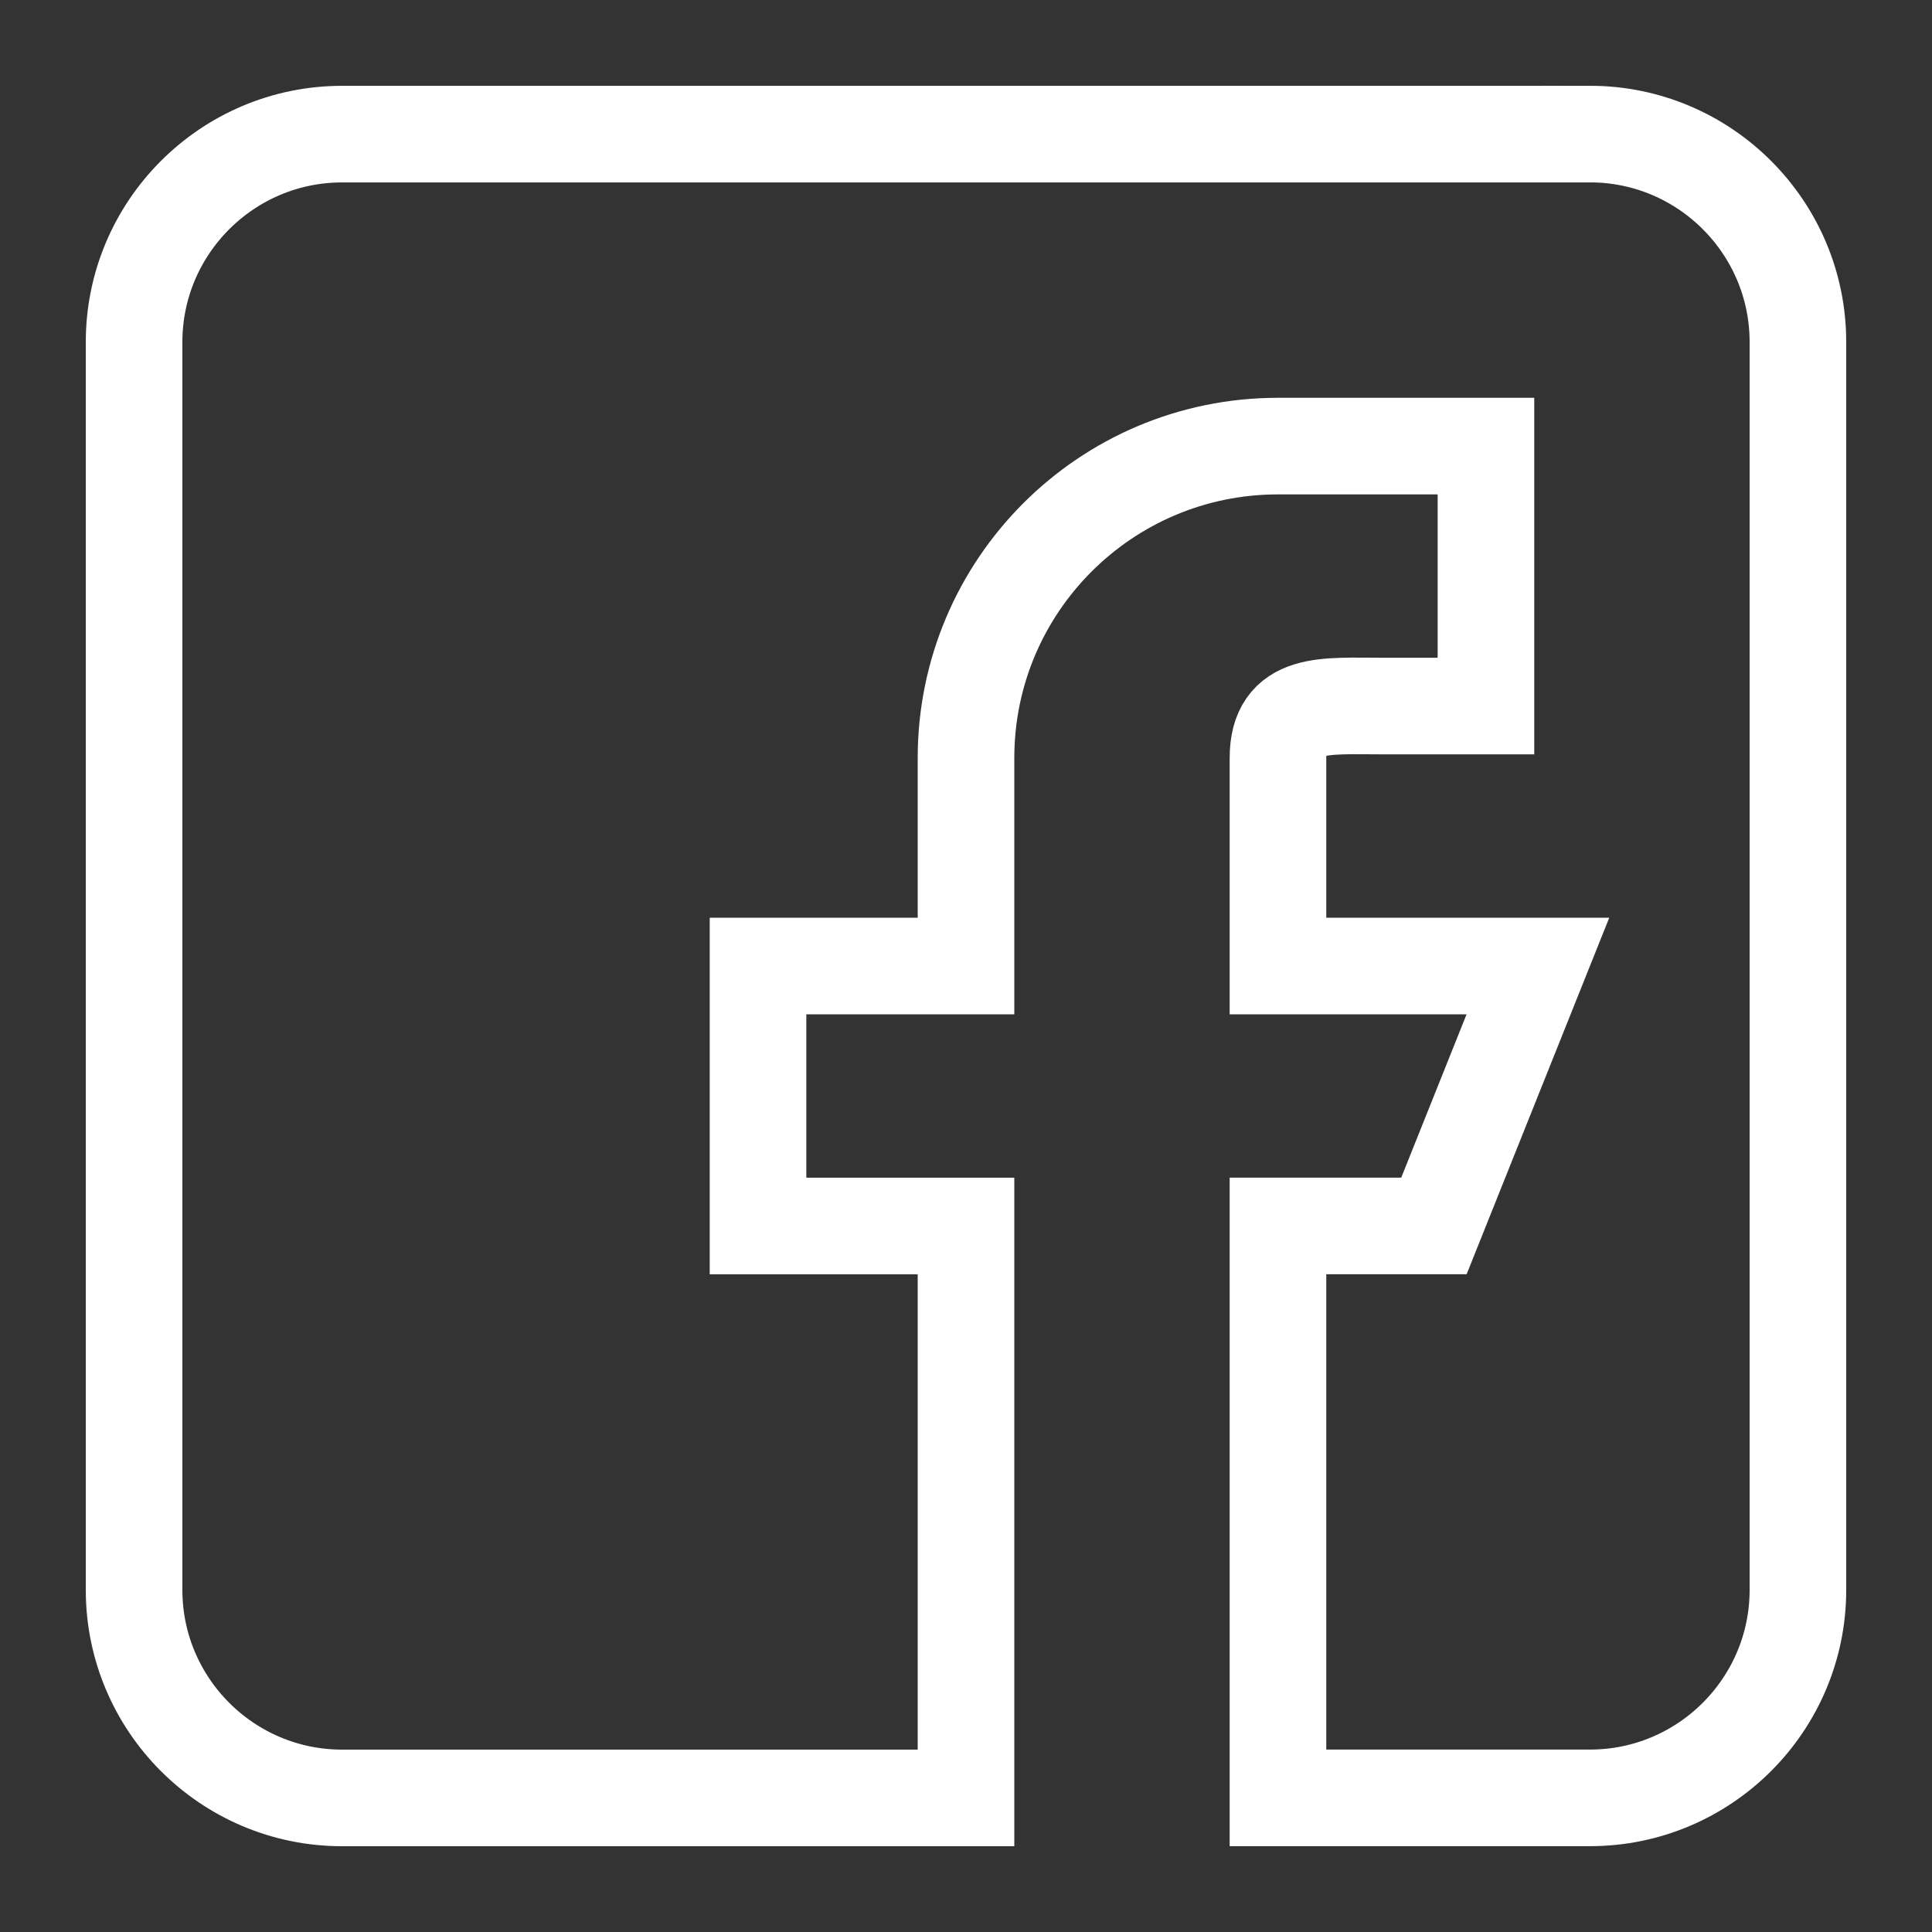
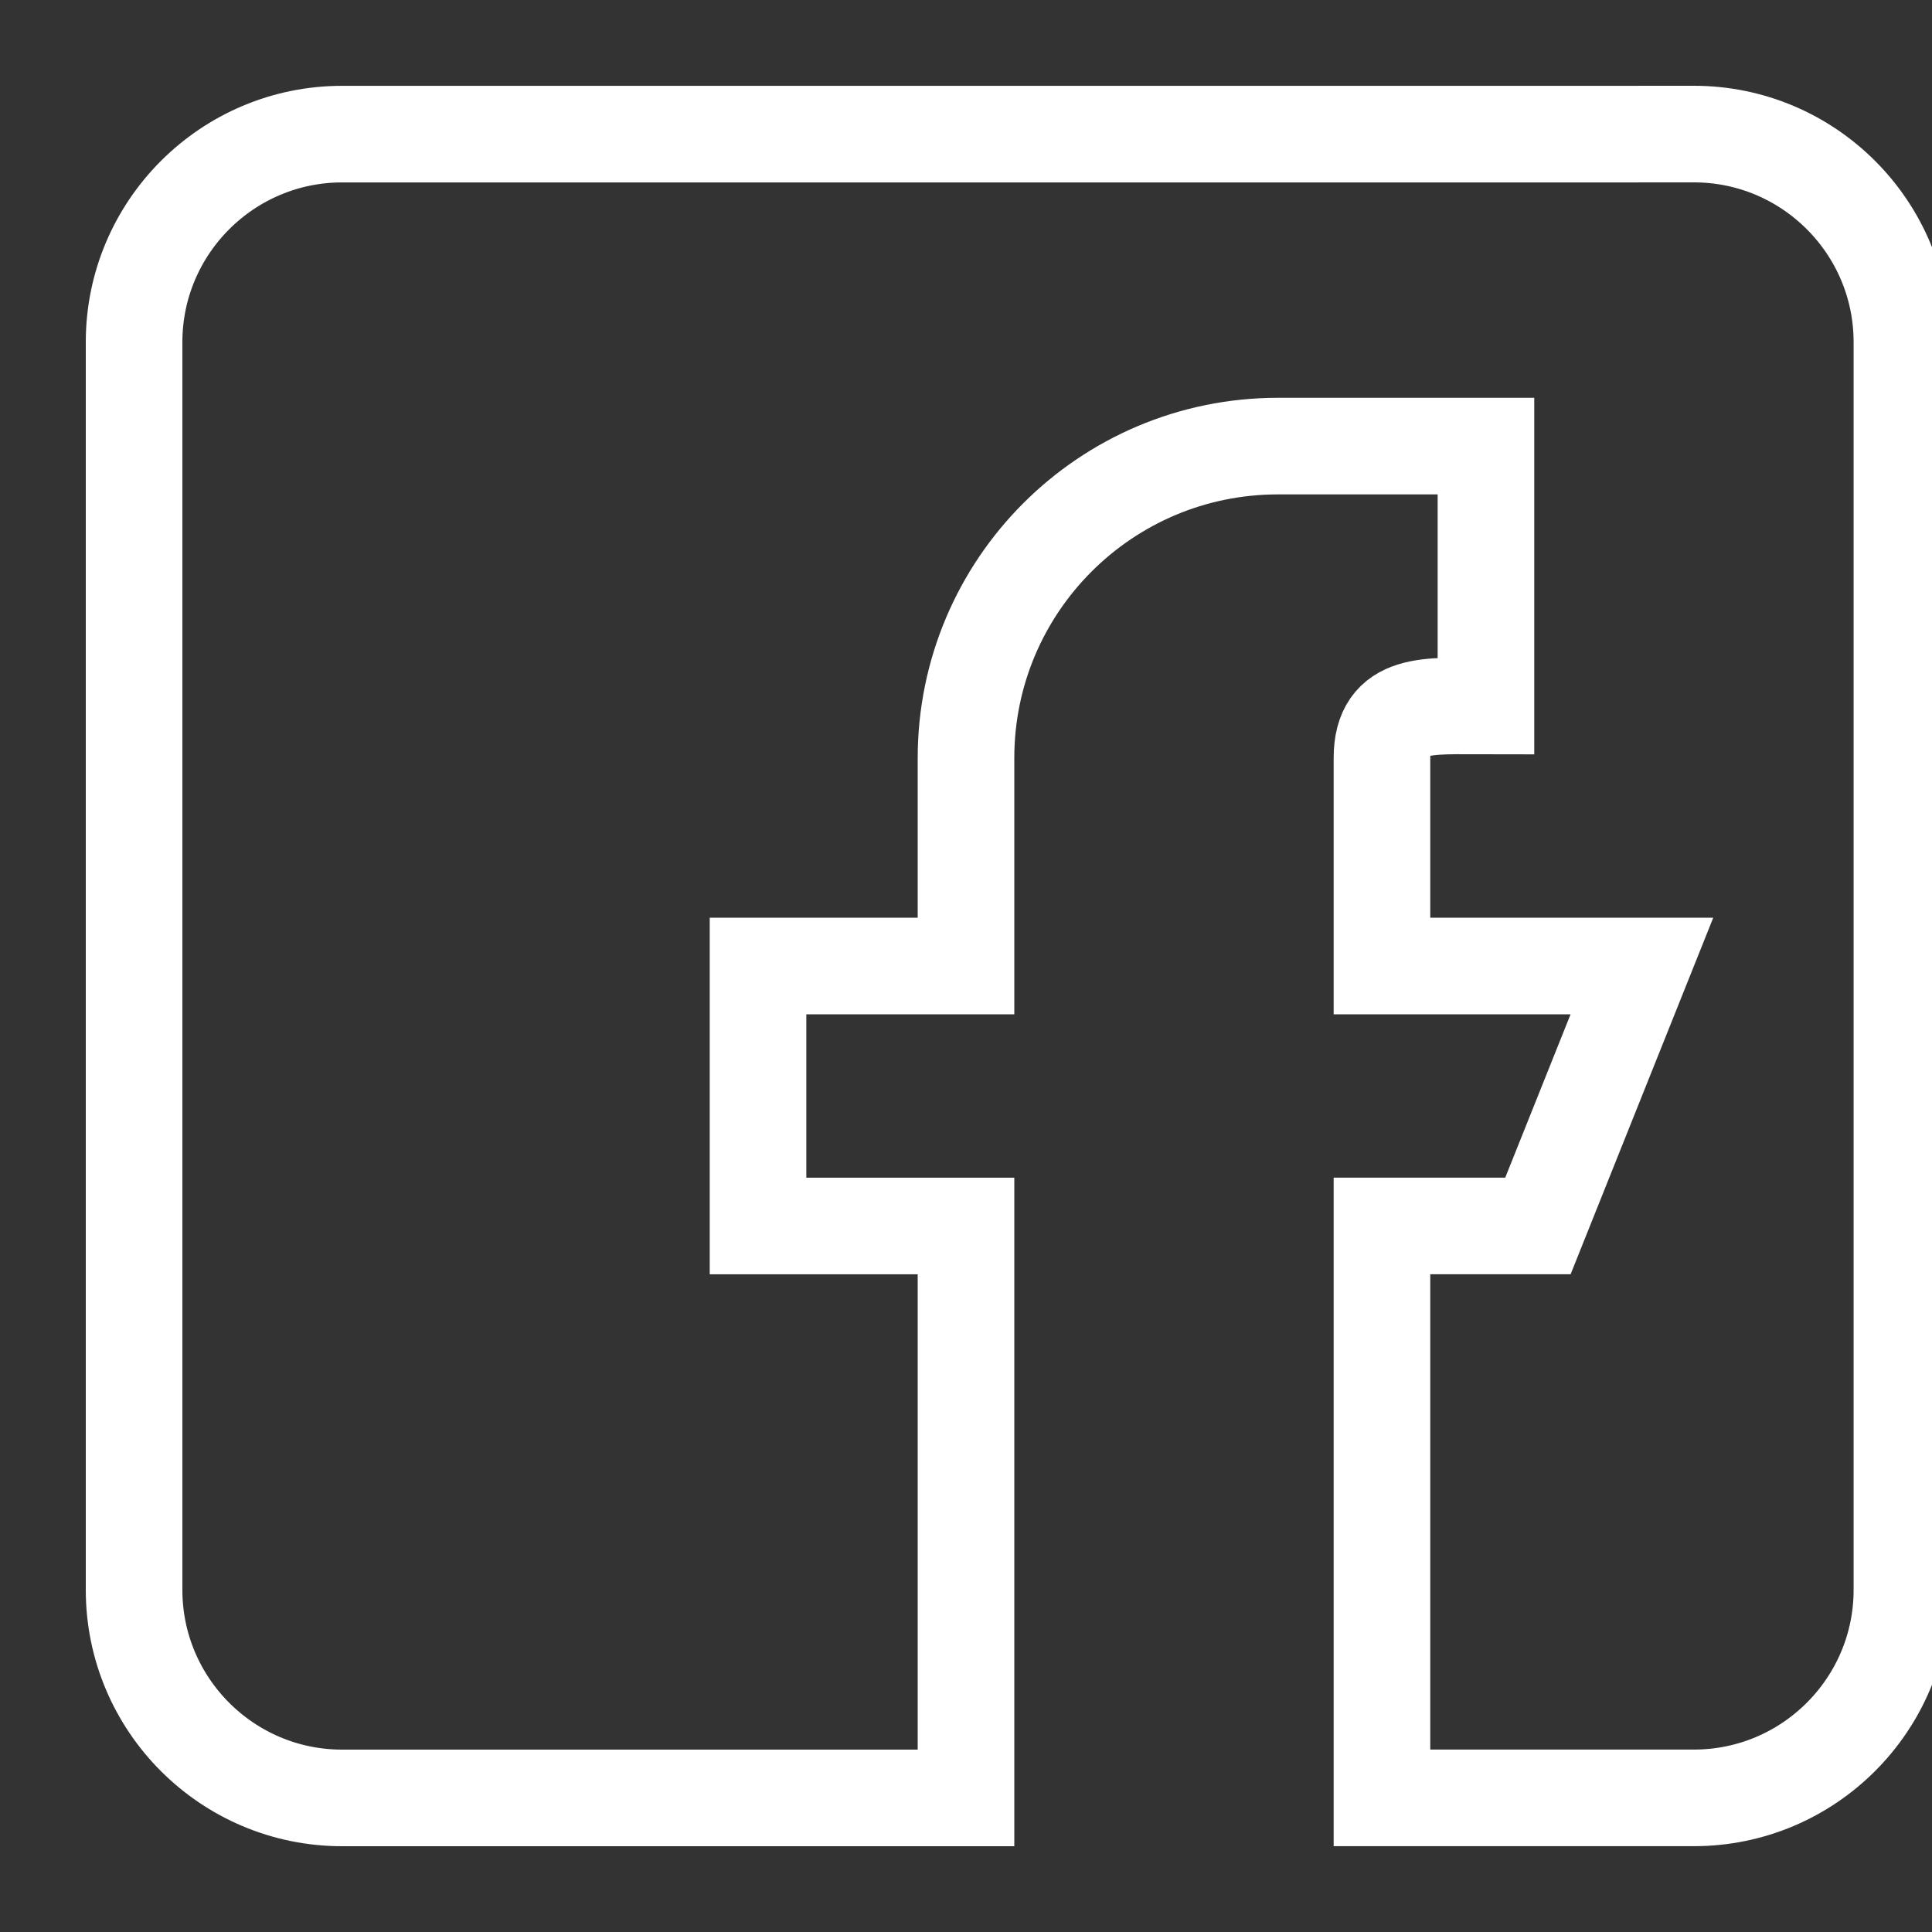
<svg xmlns="http://www.w3.org/2000/svg" id="Ebene_1" width="40" height="40" version="1.1" viewBox="0 0 40 40">
  <rect x="0" y="0" width="40" height="40" fill="#333333" stroke="none" />
  <g id="fb">
-     <path d="M32.918,2.777H7.082c-2.375,0-4.306,1.931-4.306,4.306v25.835c0,2.375,1.931,4.306,4.306,4.306h12.918v-11.841h-4.306v-5.382h4.306v-4.306c0-3.567,2.891-6.459,6.459-6.459h4.306v5.382h-2.153c-1.188,0-2.153-.112-2.153,1.076v4.306h5.382l-2.153,5.382h-3.229v11.841h6.459c2.375,0,4.306-1.931,4.306-4.306V7.082c0-2.375-1.931-4.306-4.306-4.306Z" fill="none" stroke="#fff" stroke-miterlimit="10" stroke-width="2" />
+     <path d="M32.918,2.777H7.082c-2.375,0-4.306,1.931-4.306,4.306v25.835c0,2.375,1.931,4.306,4.306,4.306h12.918v-11.841h-4.306v-5.382h4.306v-4.306c0-3.567,2.891-6.459,6.459-6.459h4.306v5.382c-1.188,0-2.153-.112-2.153,1.076v4.306h5.382l-2.153,5.382h-3.229v11.841h6.459c2.375,0,4.306-1.931,4.306-4.306V7.082c0-2.375-1.931-4.306-4.306-4.306Z" fill="none" stroke="#fff" stroke-miterlimit="10" stroke-width="2" />
  </g>
</svg>